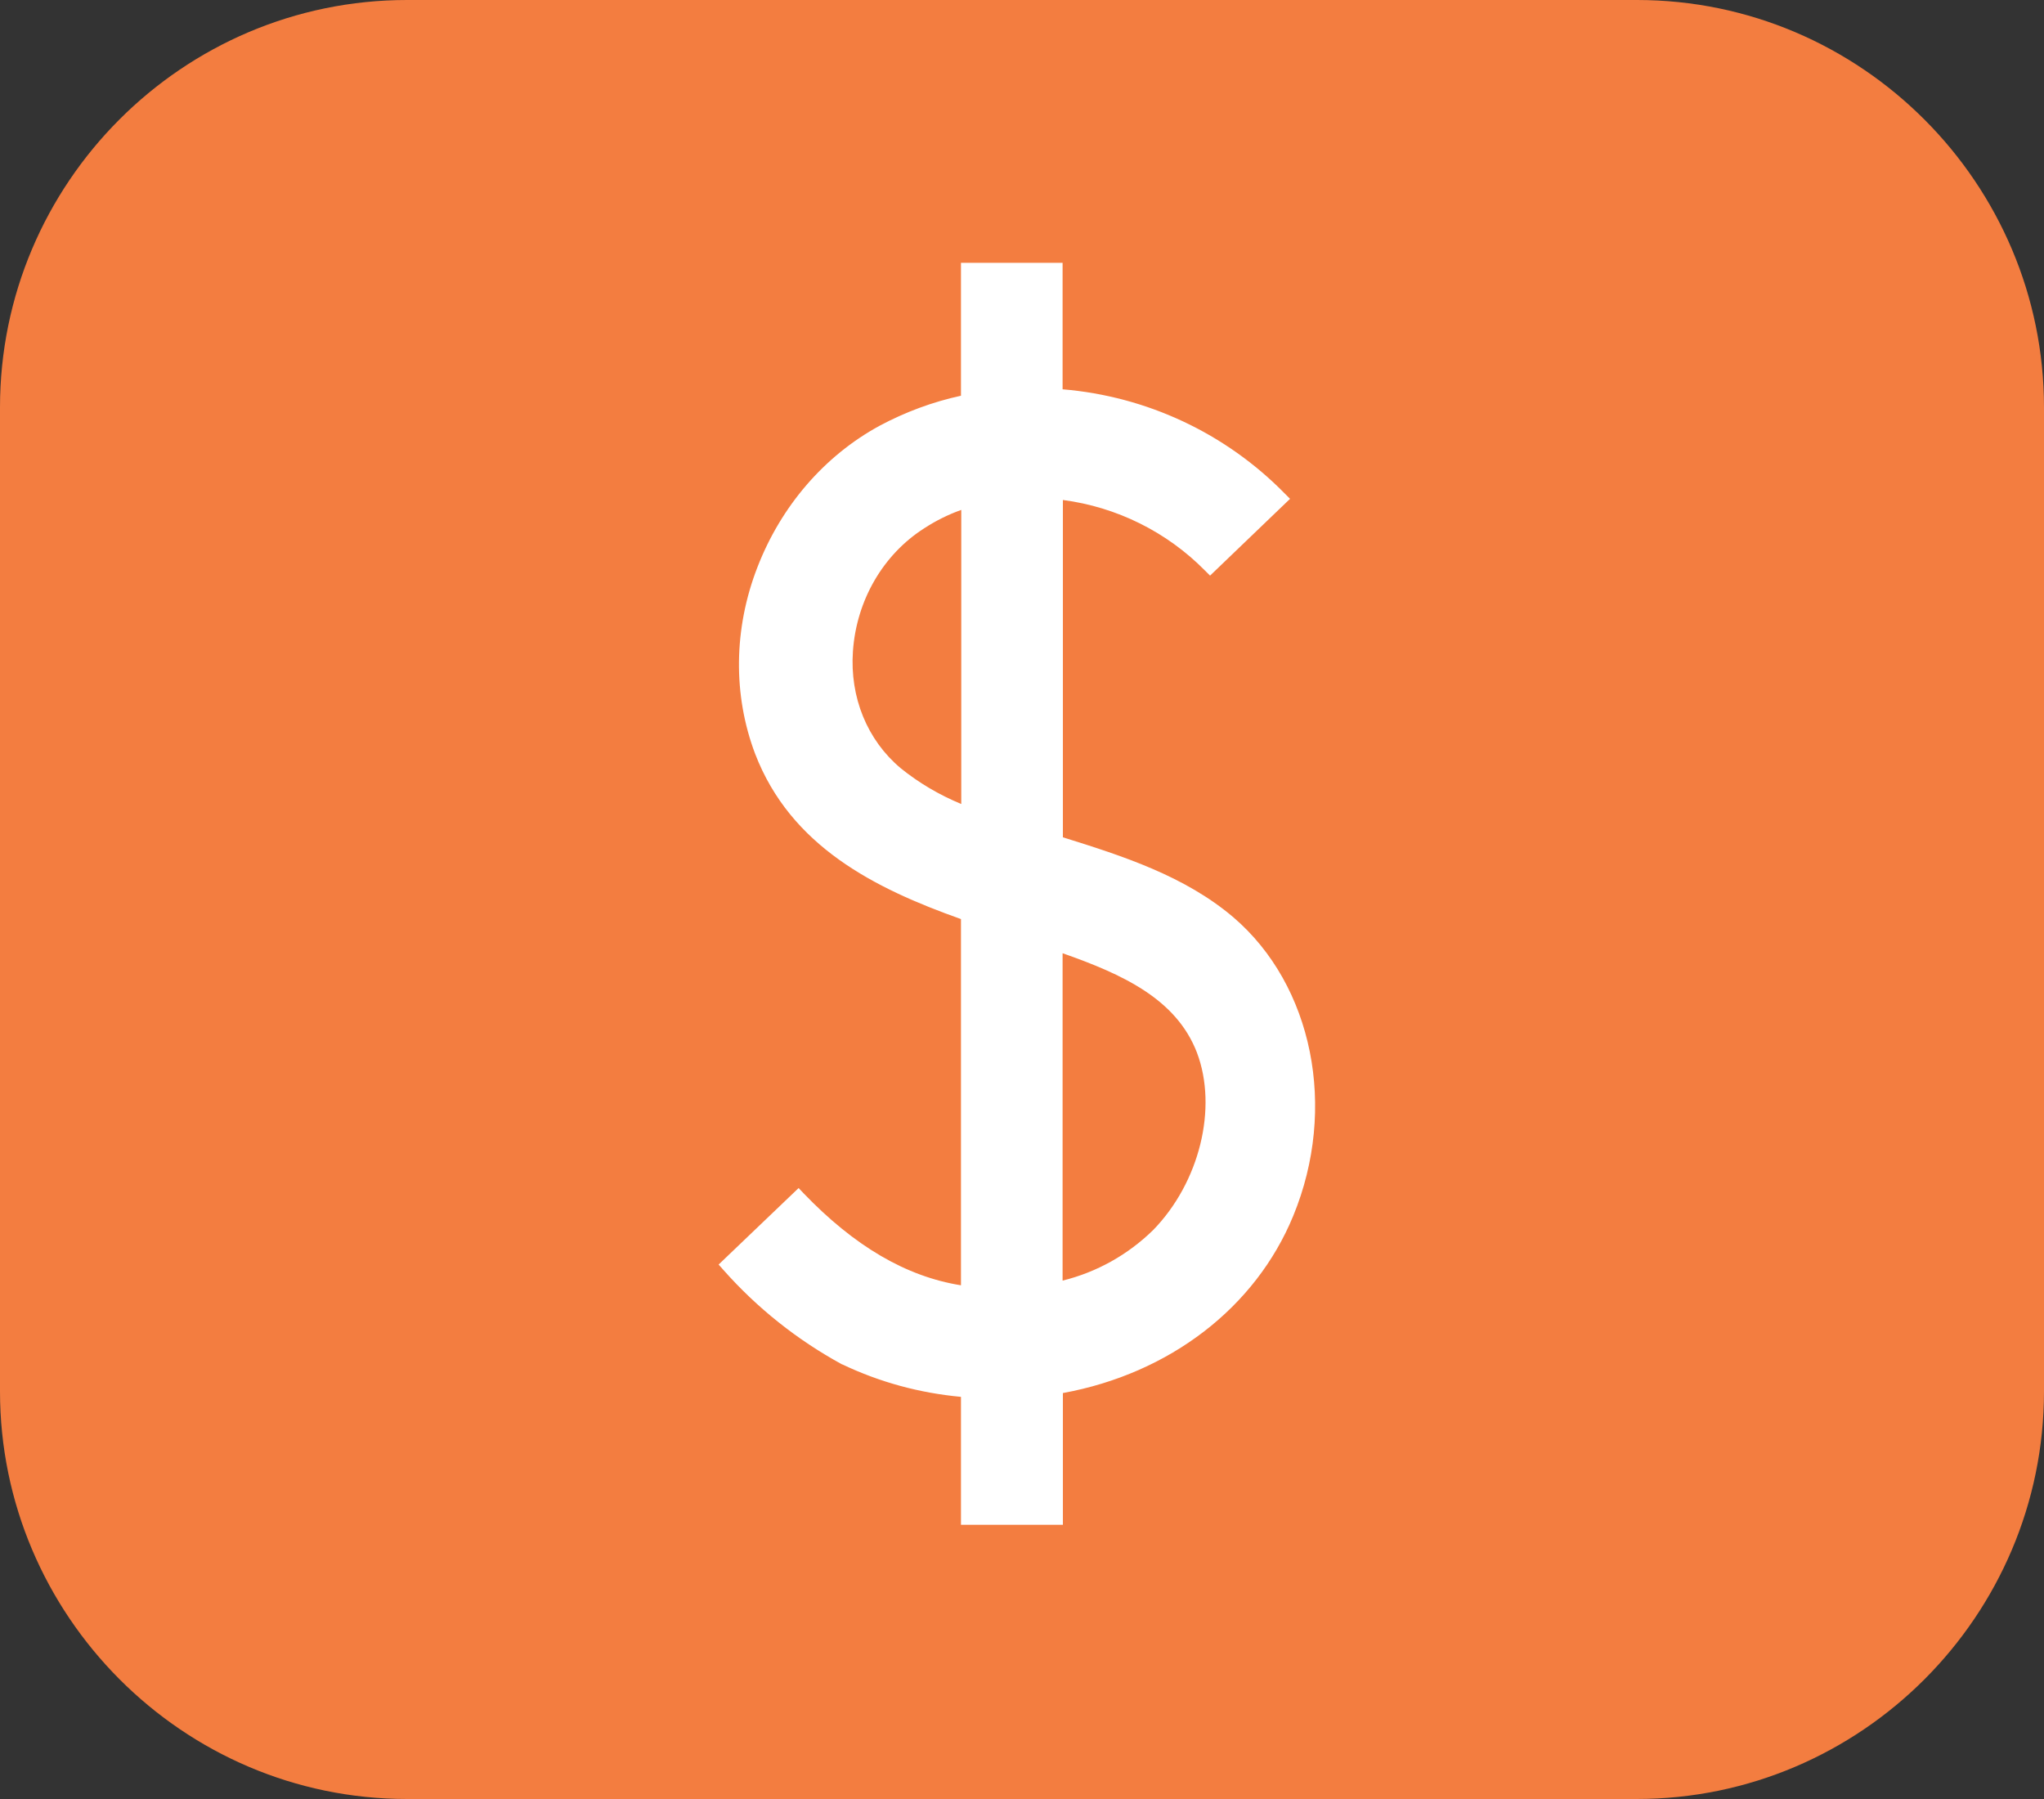
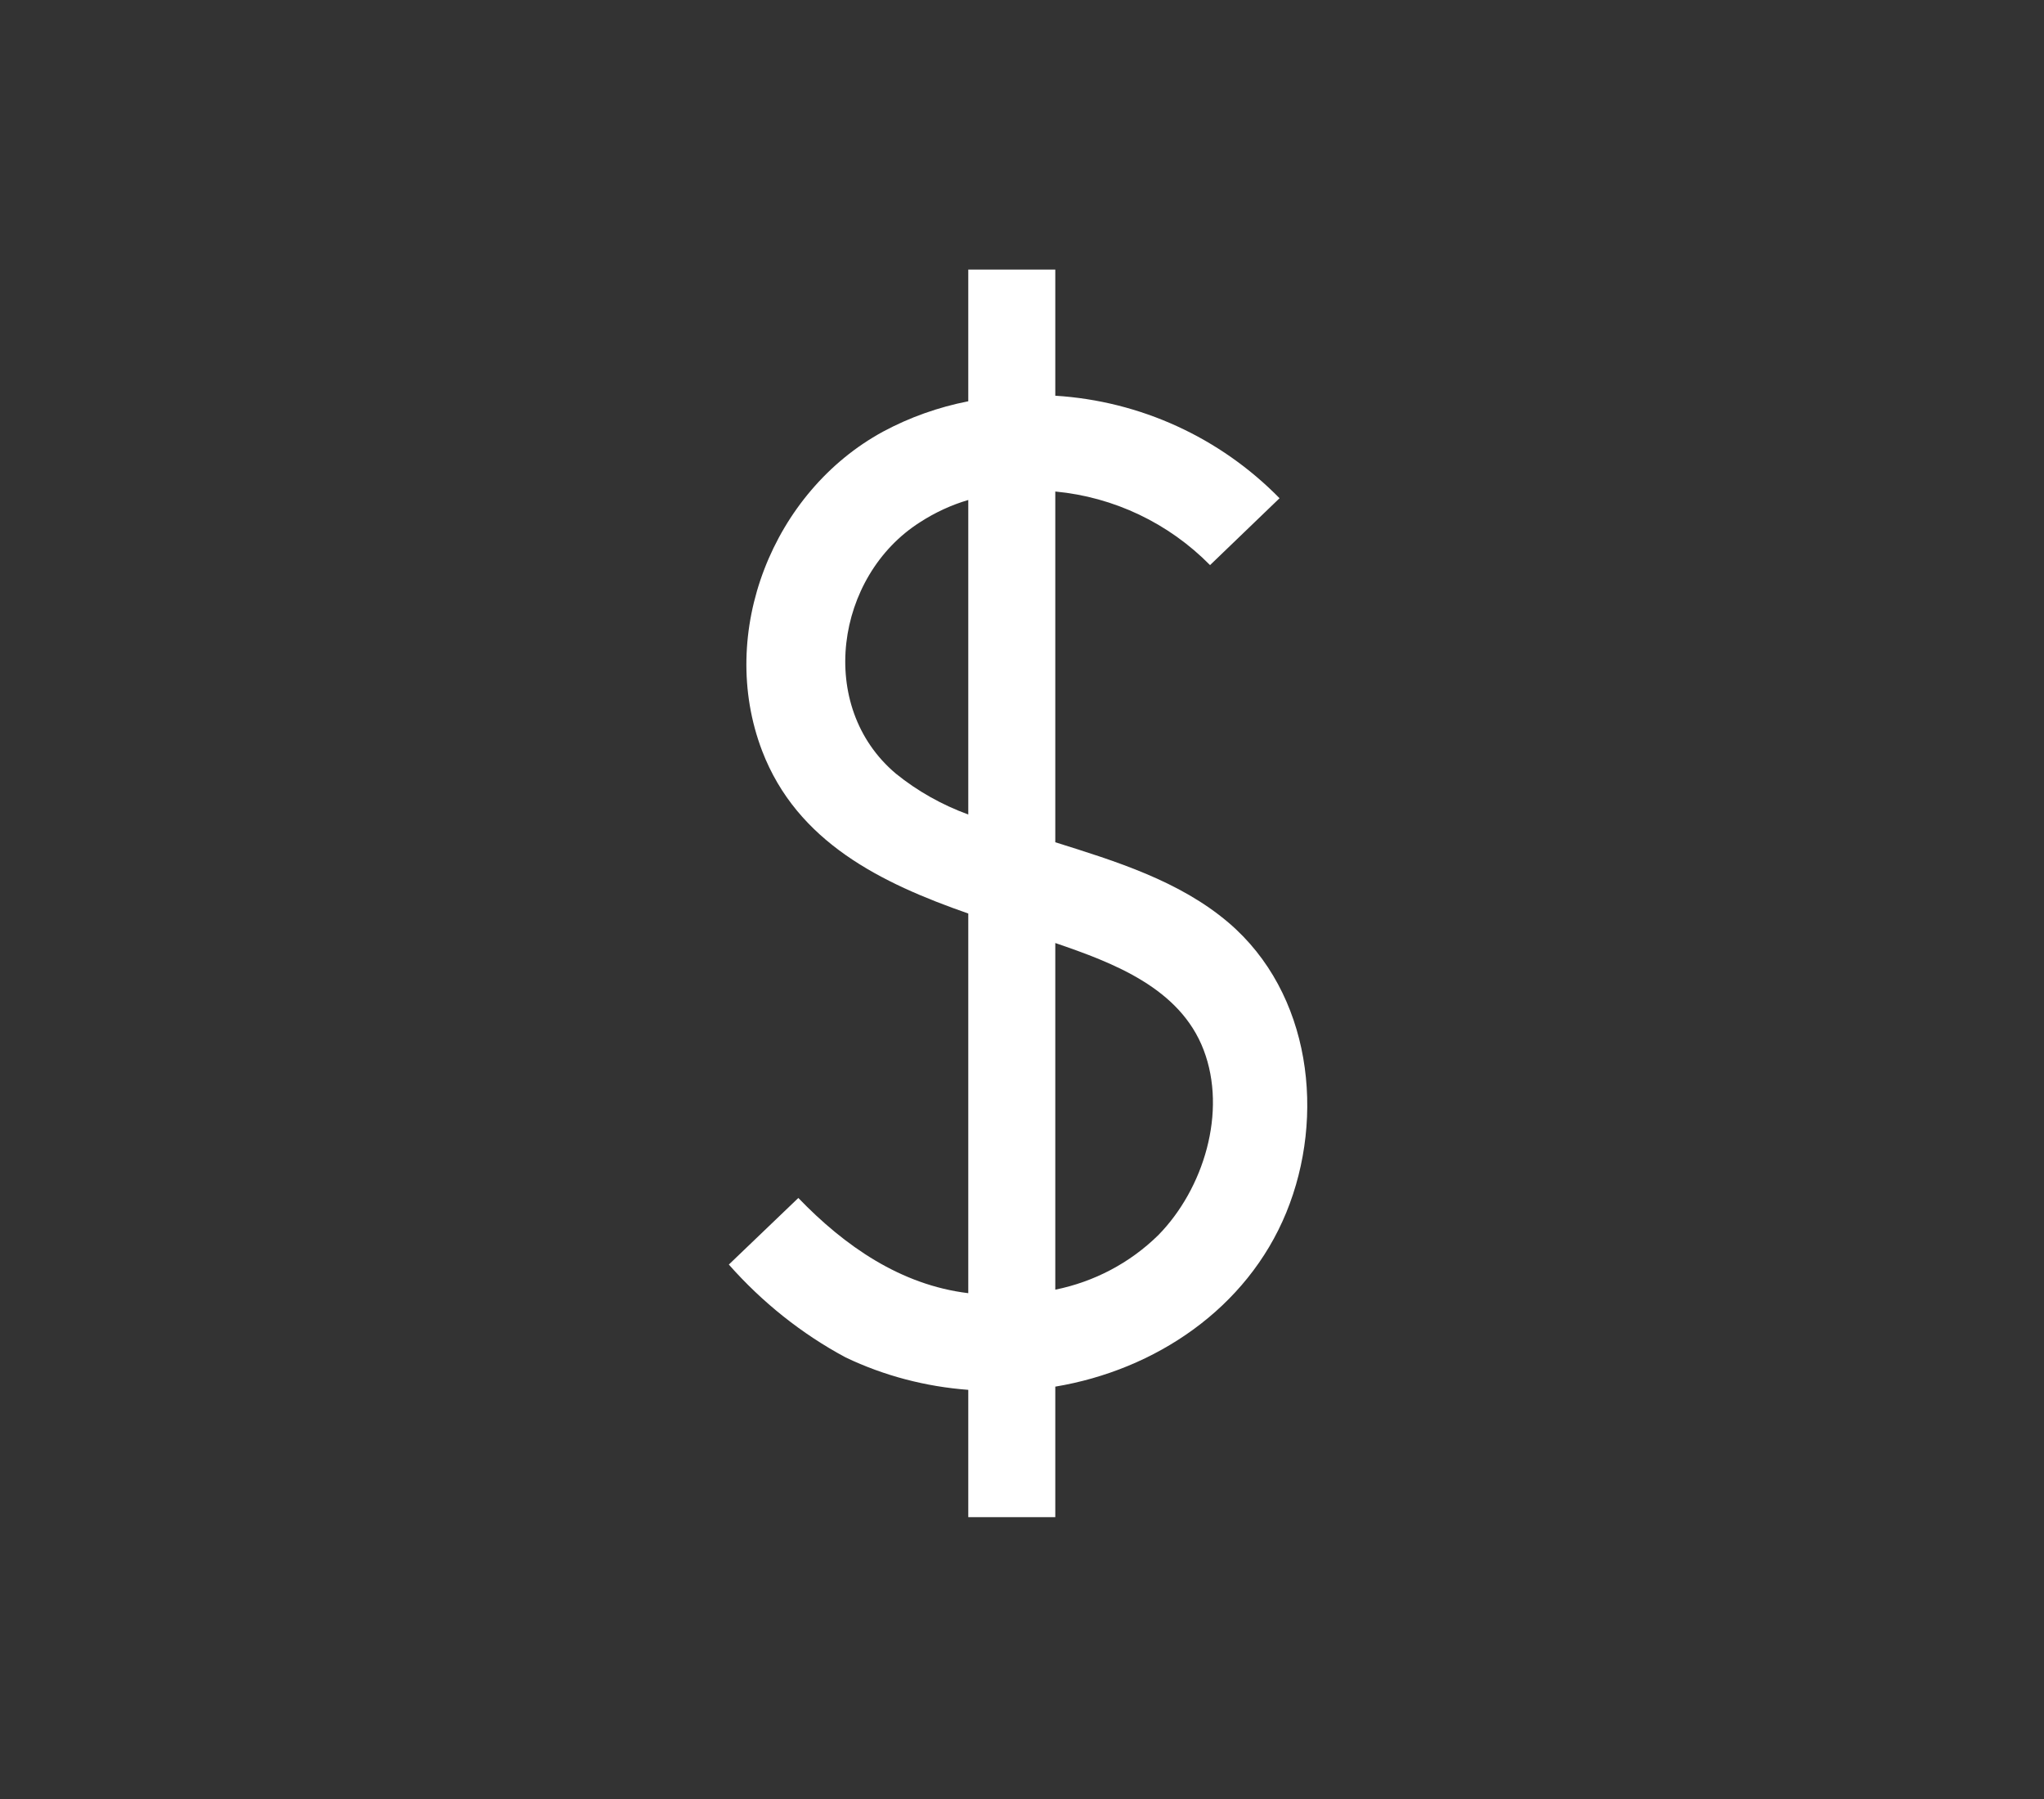
<svg xmlns="http://www.w3.org/2000/svg" id="Layer_1" width="70" height="61.6" viewBox="0 0 70 61.6">
  <rect x="0" y="0" width="70" height="61.6" fill="#333333" stroke="none" />
  <defs>
    <style>.cls-1{fill:#f37d40;}.cls-2{fill:#fff;}</style>
  </defs>
-   <path class="cls-1" d="M56.06,0H13.94C6.25,0,0,6.27,0,13.95v33.69c0,7.66,6.25,13.96,13.94,13.96h42.11c7.68,0,13.95-6.27,13.95-13.96V13.95c0-7.66-6.25-13.95-13.94-13.95Z" />
  <path class="cls-2" d="M42.07,31.59c-1.68-1.43-3.86-2.1-5.93-2.75v-12.01c2.01.19,3.88,1.08,5.3,2.52l2.38-2.29c-2.04-2.08-4.77-3.33-7.68-3.51v-4.32h-2.98v4.51c-1.02.2-2.01.55-2.92,1.04-3.77,2.05-5.69,6.87-4.14,10.93,1.2,3.13,4.08,4.53,7.06,5.57v13c-2.31-.28-4.23-1.61-5.82-3.26l-2.38,2.28c1.14,1.29,2.49,2.37,4,3.18,1.32.63,2.74,1,4.2,1.11v4.36h2.98v-4.47c3.42-.57,6.56-2.67,7.91-5.96,1.35-3.29.86-7.51-1.98-9.93ZM30.68,26.49c-2.73-2.3-2.07-6.77.83-8.61.51-.33,1.07-.59,1.65-.76v10.77c-.9-.33-1.74-.8-2.48-1.4ZM39.66,42.3c-.97.95-2.19,1.59-3.52,1.86v-11.87c1.99.68,4.27,1.54,5.08,3.66.81,2.12,0,4.76-1.55,6.34Z" />
-   <path class="cls-2" d="M36.39,52.21h-3.48v-4.38c-1.41-.13-2.78-.5-4.06-1.11h-.01c-1.54-.84-2.91-1.93-4.07-3.24l-.16-.18,2.74-2.62.17.18c1.74,1.81,3.51,2.85,5.39,3.15v-12.54c-2.96-1.05-5.83-2.49-7.05-5.66-.76-2.01-.74-4.28.08-6.39.81-2.09,2.29-3.81,4.18-4.84.88-.47,1.82-.82,2.79-1.03v-4.55h3.48v4.33c2.88.24,5.58,1.5,7.61,3.57l.18.18-2.74,2.63-.17-.17c-1.31-1.33-3.03-2.18-4.87-2.42v11.55c2.05.64,4.17,1.32,5.84,2.74h0c2.72,2.33,3.57,6.53,2.05,10.22-1.29,3.14-4.23,5.4-7.89,6.07v4.51ZM33.41,51.71h2.48v-4.43l.21-.03c3.58-.6,6.47-2.77,7.72-5.81,1.43-3.49.65-7.46-1.91-9.65h0c-1.62-1.38-3.73-2.04-5.77-2.68l-.25-.08v-12.47l.27.03c1.98.19,3.84,1.04,5.27,2.42l2.03-1.94c-1.98-1.93-4.58-3.08-7.34-3.26h-.23v-4.32h-2.48v4.46l-.2.04c-1,.19-1.96.54-2.85,1.02-1.78.97-3.18,2.6-3.95,4.58-.77,2-.8,4.15-.08,6.04,1.16,3.04,4.01,4.41,6.91,5.43l.17.06v13.46l-.28-.03c-2.04-.25-3.94-1.28-5.79-3.16l-2.03,1.94c1.08,1.19,2.35,2.18,3.77,2.95,1.3.62,2.68.98,4.11,1.08l.23.02v4.34ZM35.89,44.46v-12.52l.33.11c1.73.59,4.34,1.49,5.23,3.81.79,2.07.12,4.85-1.61,6.61h0c-1.01.99-2.27,1.65-3.65,1.93l-.3.06ZM36.39,32.64v11.21c1.17-.29,2.23-.88,3.1-1.73,1.59-1.63,2.22-4.18,1.5-6.08-.71-1.84-2.55-2.68-4.6-3.4ZM33.41,28.25l-.33-.12c-.93-.34-1.79-.82-2.55-1.44h0c-1.26-1.07-1.92-2.68-1.81-4.42.13-1.9,1.12-3.61,2.66-4.6.53-.34,1.11-.61,1.72-.79l.32-.1v11.46ZM30.84,26.3c.63.51,1.33.92,2.08,1.23v-10.07c-.45.16-.87.37-1.27.63-1.41.9-2.32,2.47-2.44,4.21-.11,1.58.49,3.04,1.63,4Z" />
</svg>